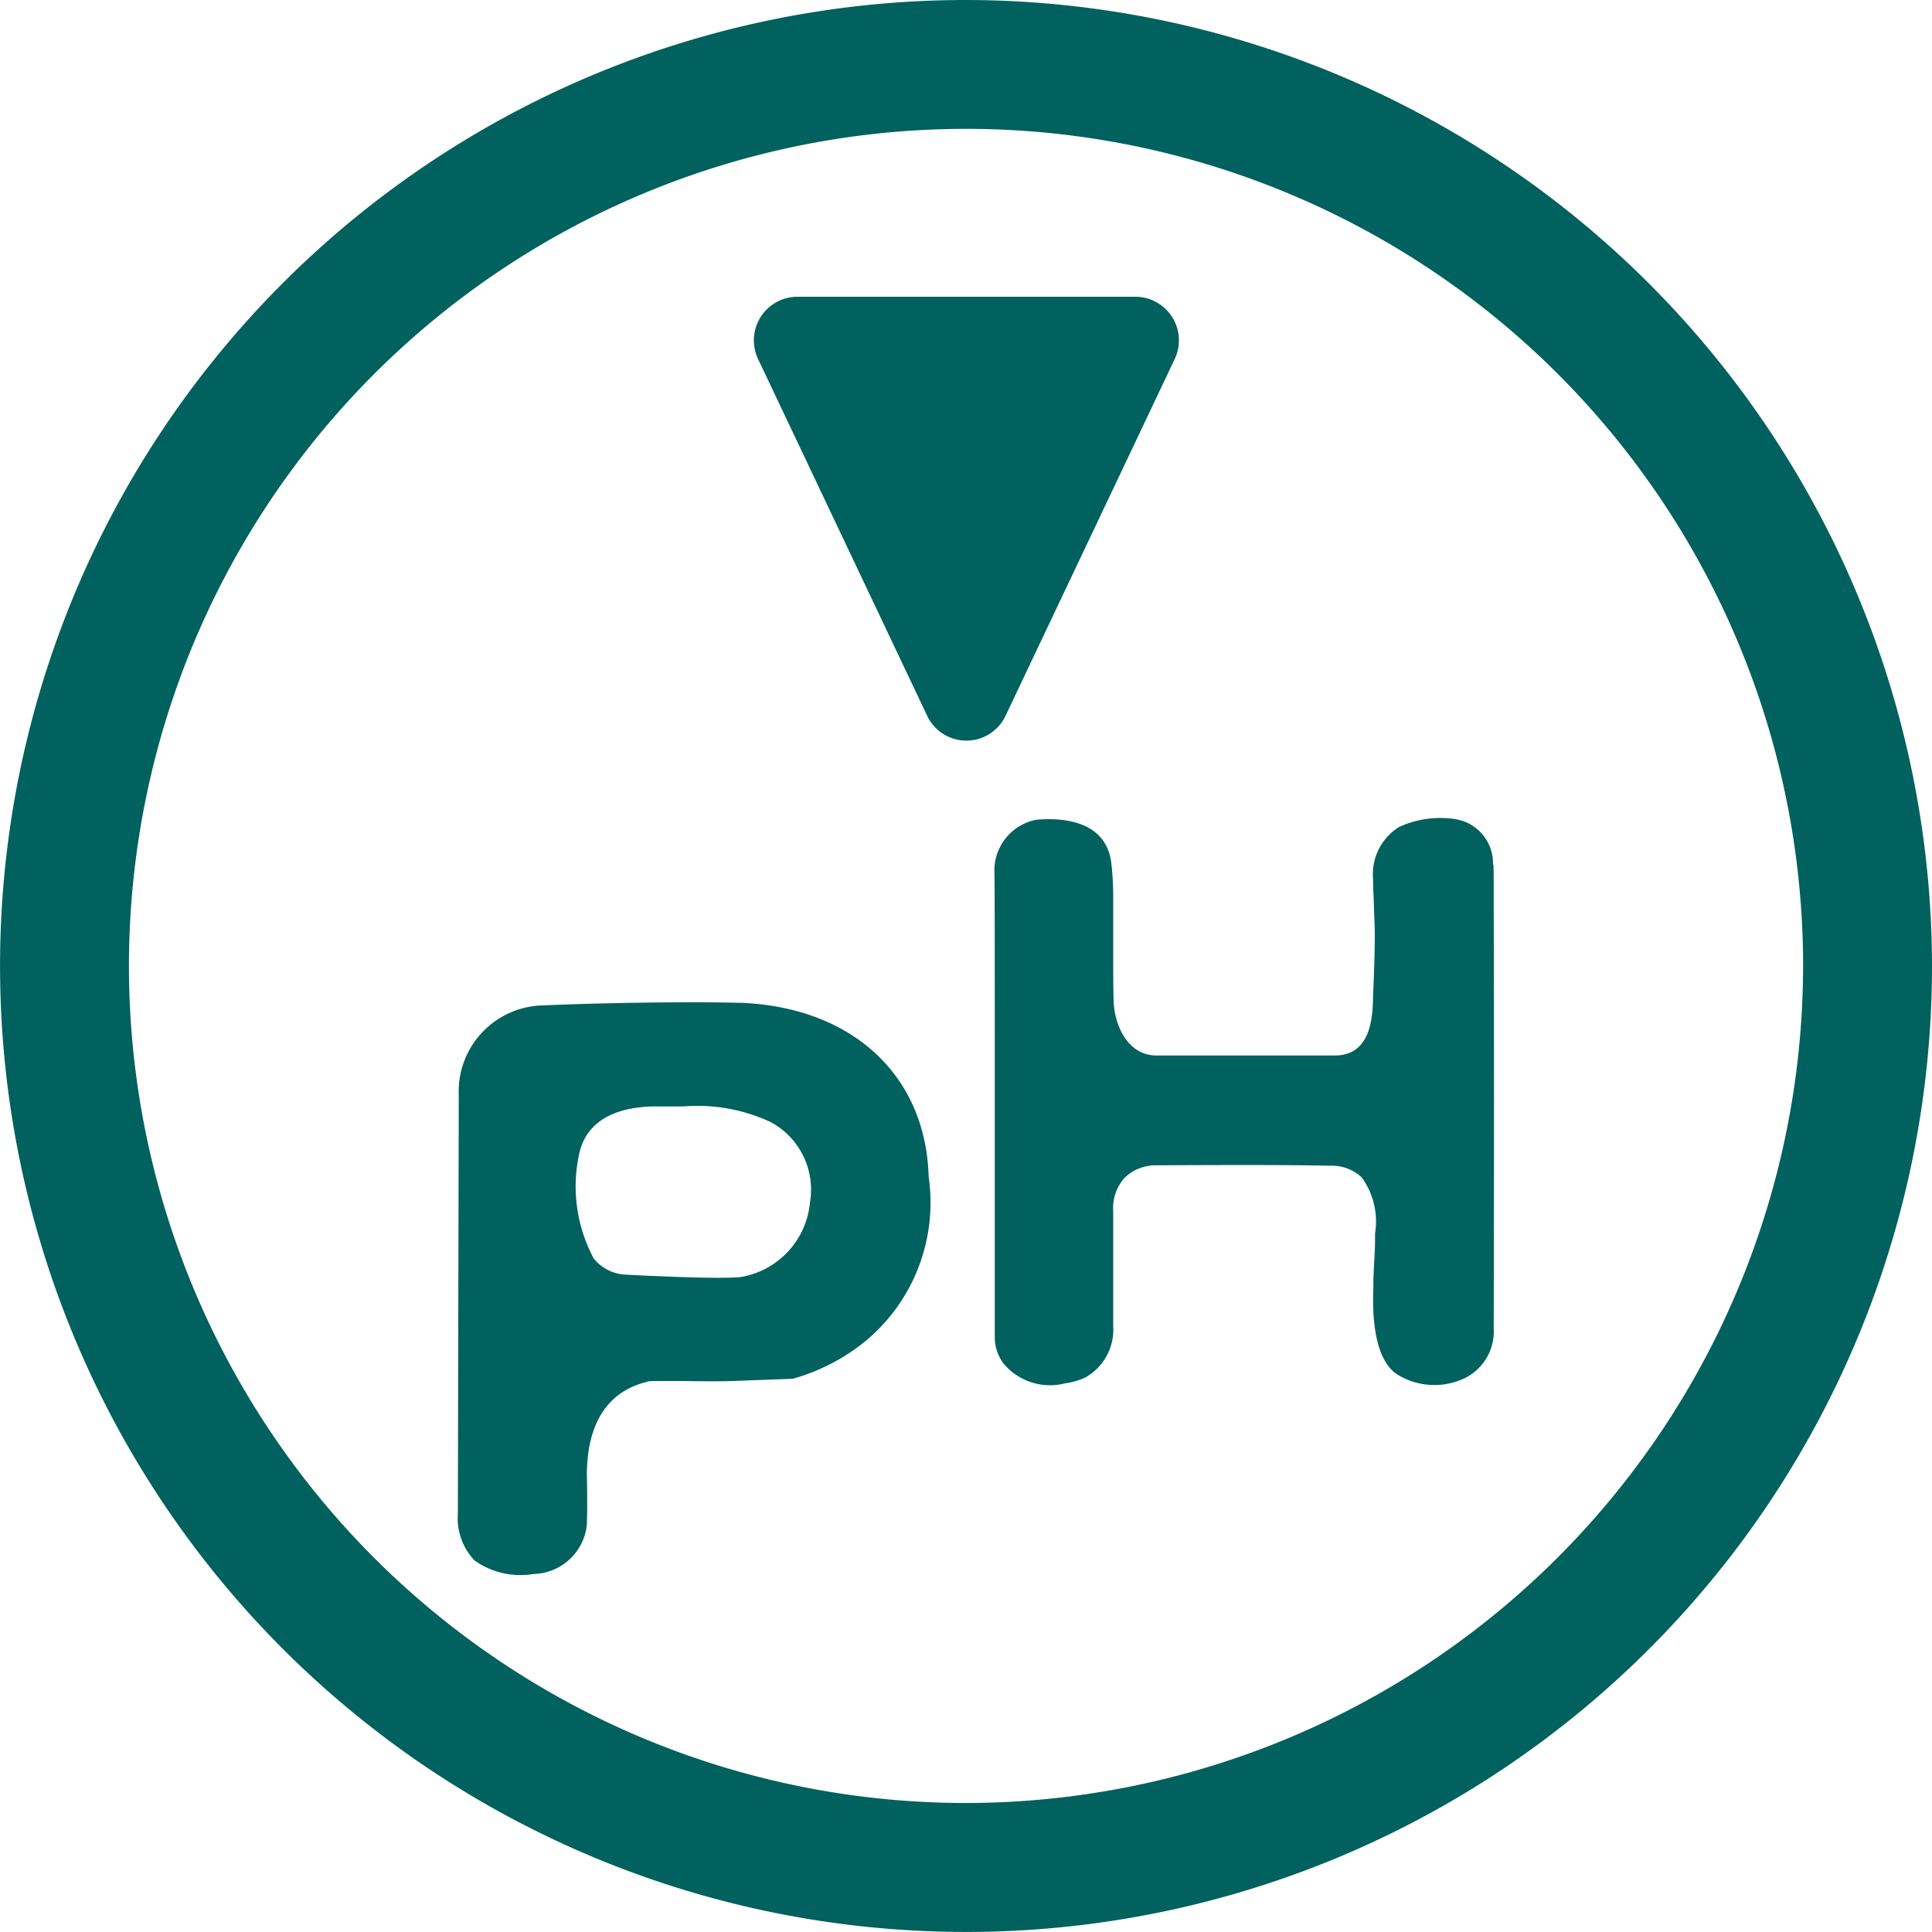
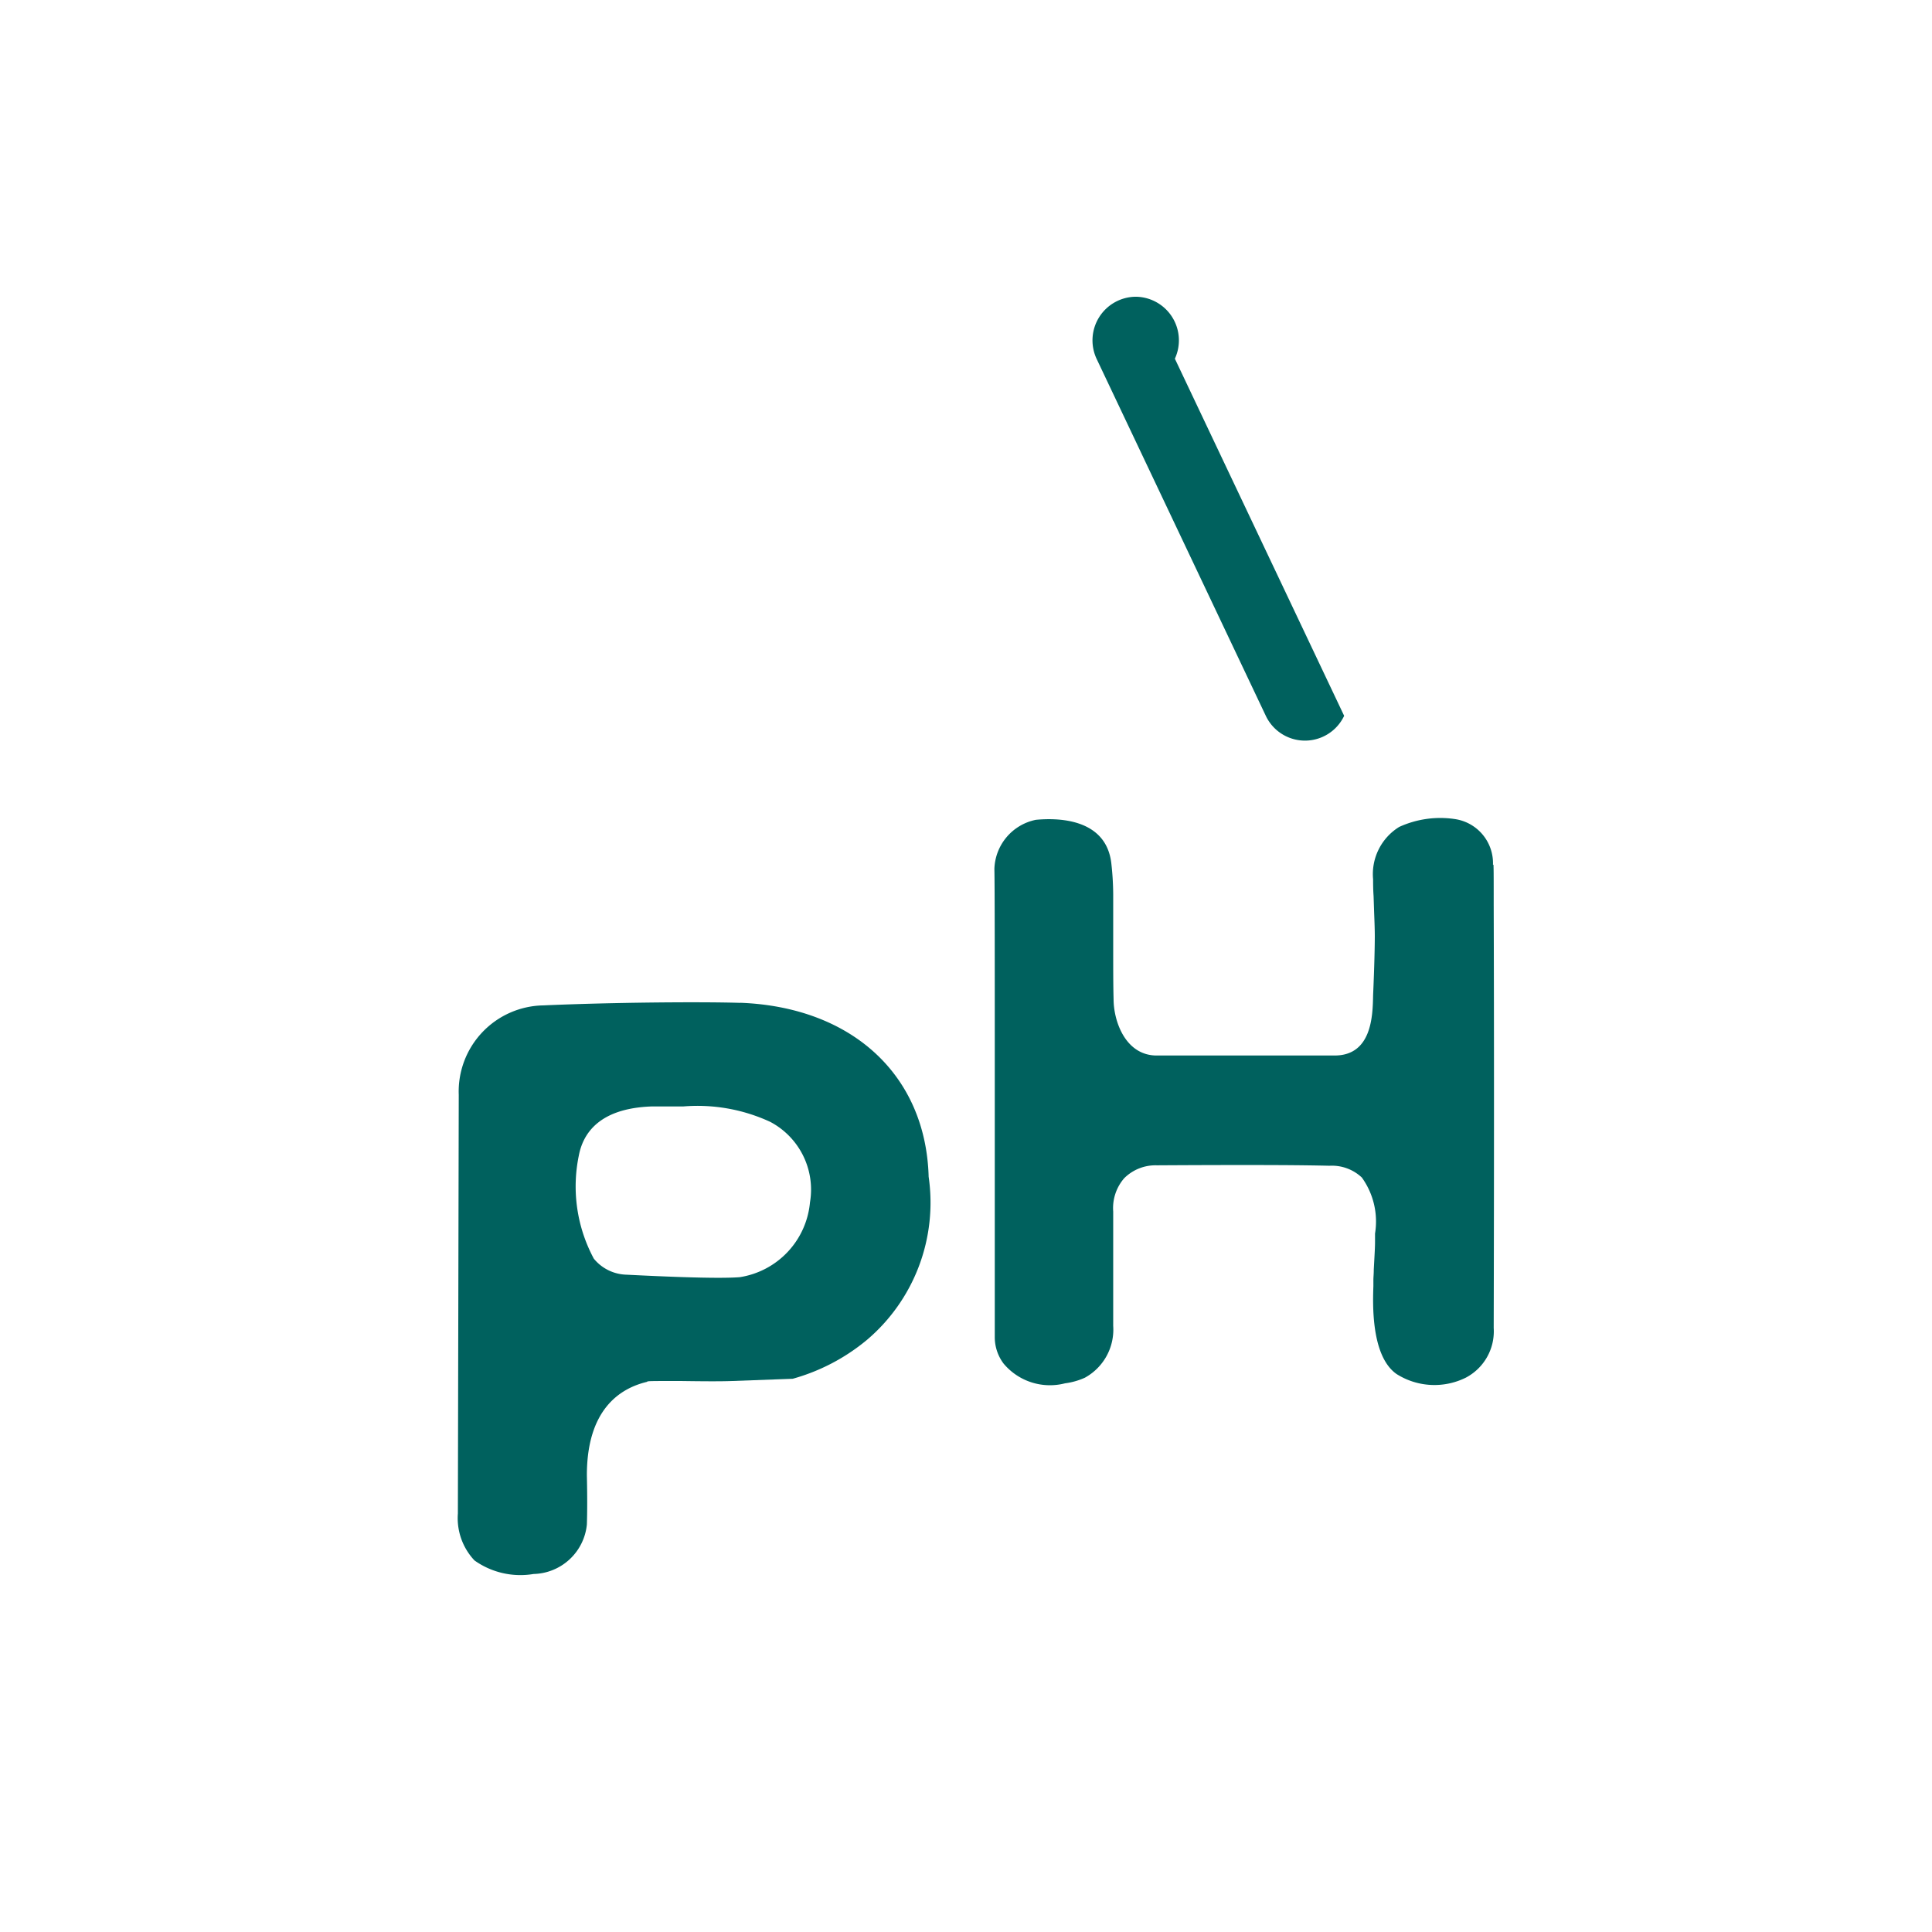
<svg xmlns="http://www.w3.org/2000/svg" id="Biotrue_pHBalanced-icon" width="39.853" height="39.852" viewBox="0 0 39.853 39.852">
  <defs>
    <clipPath id="clip-path">
      <rect id="Rectangle_257" data-name="Rectangle 257" width="39.853" height="39.852" fill="#00615e" />
    </clipPath>
  </defs>
  <g id="Group_1712" data-name="Group 1712" transform="translate(0 0)" clip-path="url(#clip-path)">
    <path id="Path_4386" data-name="Path 4386" d="M51.983,35.269a.92.92,0,0,0-.79-.944,2.036,2.036,0,0,0-1.145.163,1.144,1.144,0,0,0-.538,1.08c0,.087,0,.2.01.346l.012.357c.008.2.013.354.013.464,0,.2-.008.617-.035,1.227-.008.408-.021,1.241-.794,1.241H45.048c-.649,0-.891-.712-.891-1.161-.008-.272-.008-.632-.008-1.08v-1.08a5.987,5.987,0,0,0-.04-.654c-.115-.927-1.123-.928-1.555-.887a1.068,1.068,0,0,0-.856,1.013c.008.355.008,1.96.008,4.8v4.852a.907.907,0,0,0,.182.552,1.246,1.246,0,0,0,1.267.407,1.452,1.452,0,0,0,.408-.115,1.131,1.131,0,0,0,.586-1.07v-2.36a.938.938,0,0,1,.227-.686.914.914,0,0,1,.673-.266q.812-.005,1.561-.006c.7,0,1.369,0,2,.015a.9.9,0,0,1,.668.243,1.553,1.553,0,0,1,.272,1.156v.171c0,.078-.005.187-.013.331l-.013.242c0,.089-.008.158-.008.212l0,.128c-.012.356-.052,1.442.478,1.813a1.458,1.458,0,0,0,1.425.077,1.079,1.079,0,0,0,.579-1.027q.012-4.91,0-8.707c0-.5,0-.776-.005-.85" transform="translate(-21.186 -17.43)" fill="#00615e" />
-     <path id="Path_4387" data-name="Path 4387" d="M40.293,13.721a.9.9,0,0,0-.808-1.278H32.5a.9.9,0,0,0-.808,1.278l3.492,7.367a.894.894,0,0,0,1.616,0Z" transform="translate(-16.058 -6.322)" fill="#00615e" />
-     <path id="Path_4388" data-name="Path 4388" d="M19.927,0A19.926,19.926,0,1,0,39.853,19.925,19.95,19.95,0,0,0,19.927,0m0,37.192A17.267,17.267,0,1,1,37.194,19.925,17.286,17.286,0,0,1,19.927,37.192" transform="translate(0 0)" fill="#00615e" />
+     <path id="Path_4387" data-name="Path 4387" d="M40.293,13.721a.9.9,0,0,0-.808-1.278a.9.9,0,0,0-.808,1.278l3.492,7.367a.894.894,0,0,0,1.616,0Z" transform="translate(-16.058 -6.322)" fill="#00615e" />
    <path id="Path_4389" data-name="Path 4389" d="M25.023,42.042c-.255-.008-.6-.012-1-.012-.9,0-2.059.02-3.064.064a1.777,1.777,0,0,0-1.745,1.844l-.018,8.637a1.271,1.271,0,0,0,.343.969,1.635,1.635,0,0,0,1.218.279,1.132,1.132,0,0,0,1.1-1.021c.009-.272.009-.606,0-1.016,0-1.348.673-1.791,1.239-1.926.016-.018.016-.018.7-.018.478.007.826.009,1.059,0l1.248-.046A4.119,4.119,0,0,0,27.627,49a3.713,3.713,0,0,0,1.28-3.372c-.059-2.1-1.584-3.5-3.885-3.588M25.013,47.7c-.108.009-.255.013-.446.013-.42,0-1.046-.021-1.894-.064A.9.9,0,0,1,22,47.318a3.146,3.146,0,0,1-.31-2.122c.084-.449.409-.976,1.493-1.017h.657a3.575,3.575,0,0,1,1.8.318,1.58,1.58,0,0,1,.819,1.661A1.72,1.72,0,0,1,25.013,47.7" transform="translate(-9.751 -21.355)" fill="#00615e" />
  </g>
</svg>